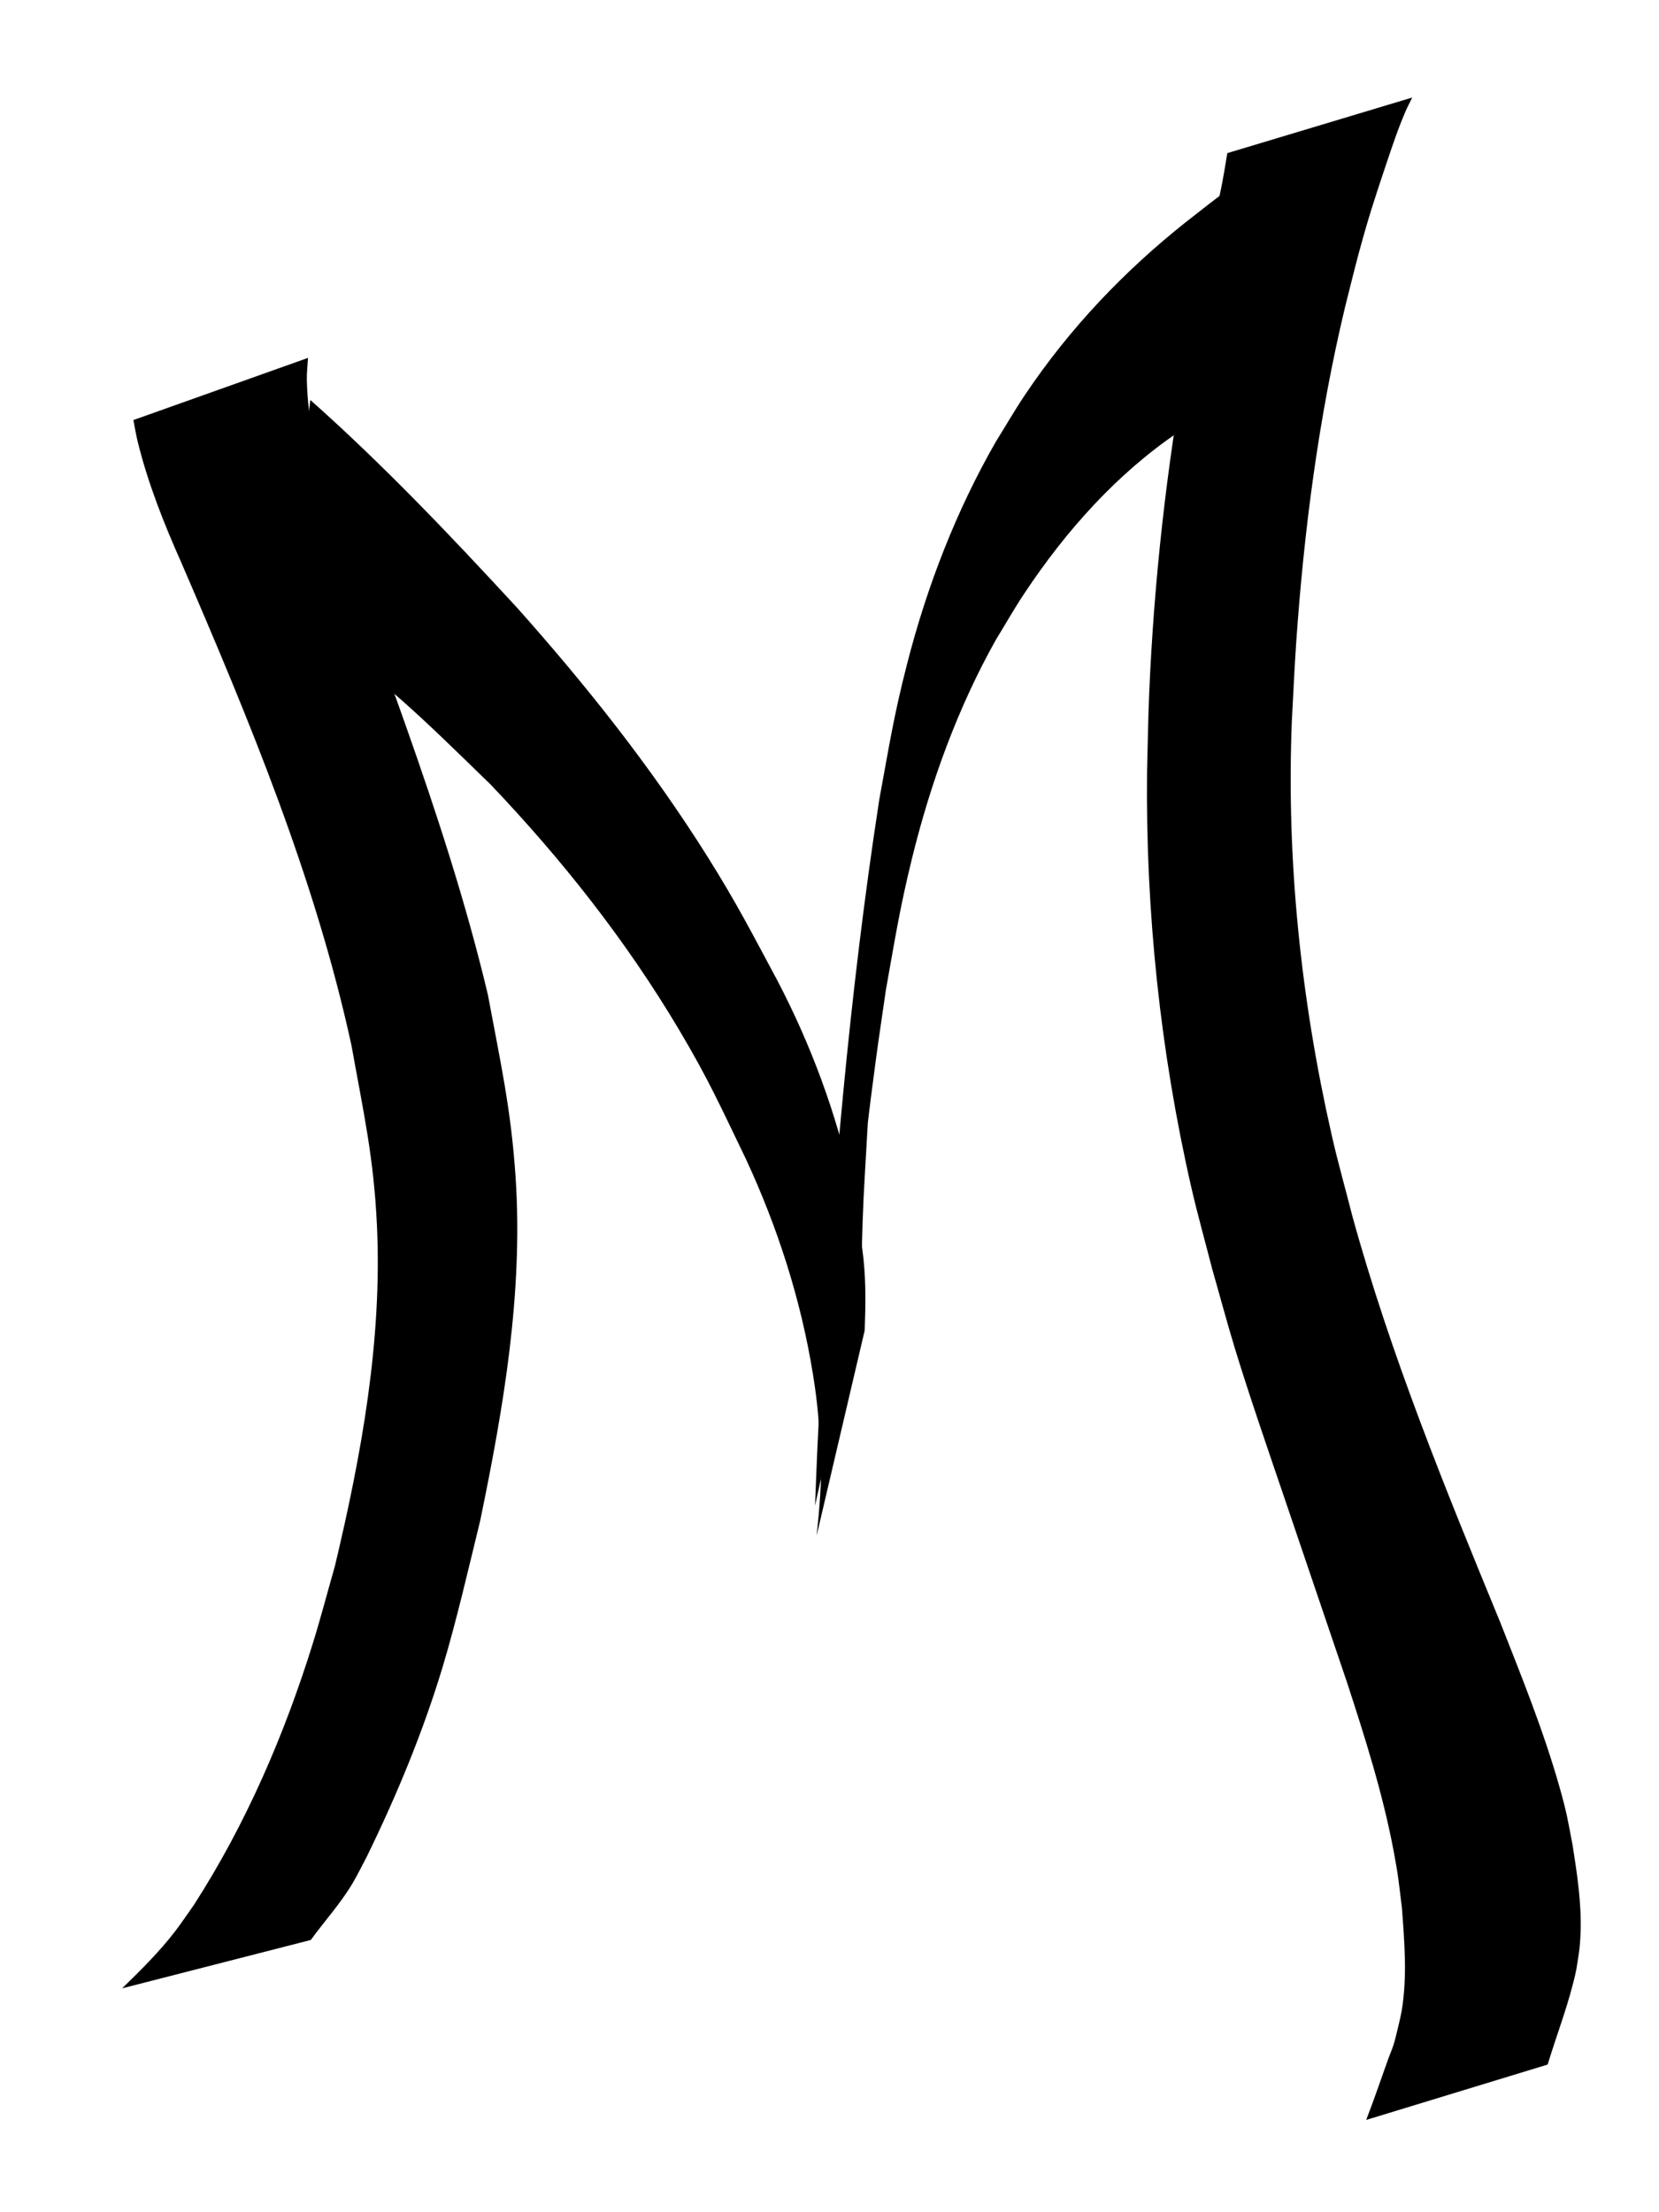
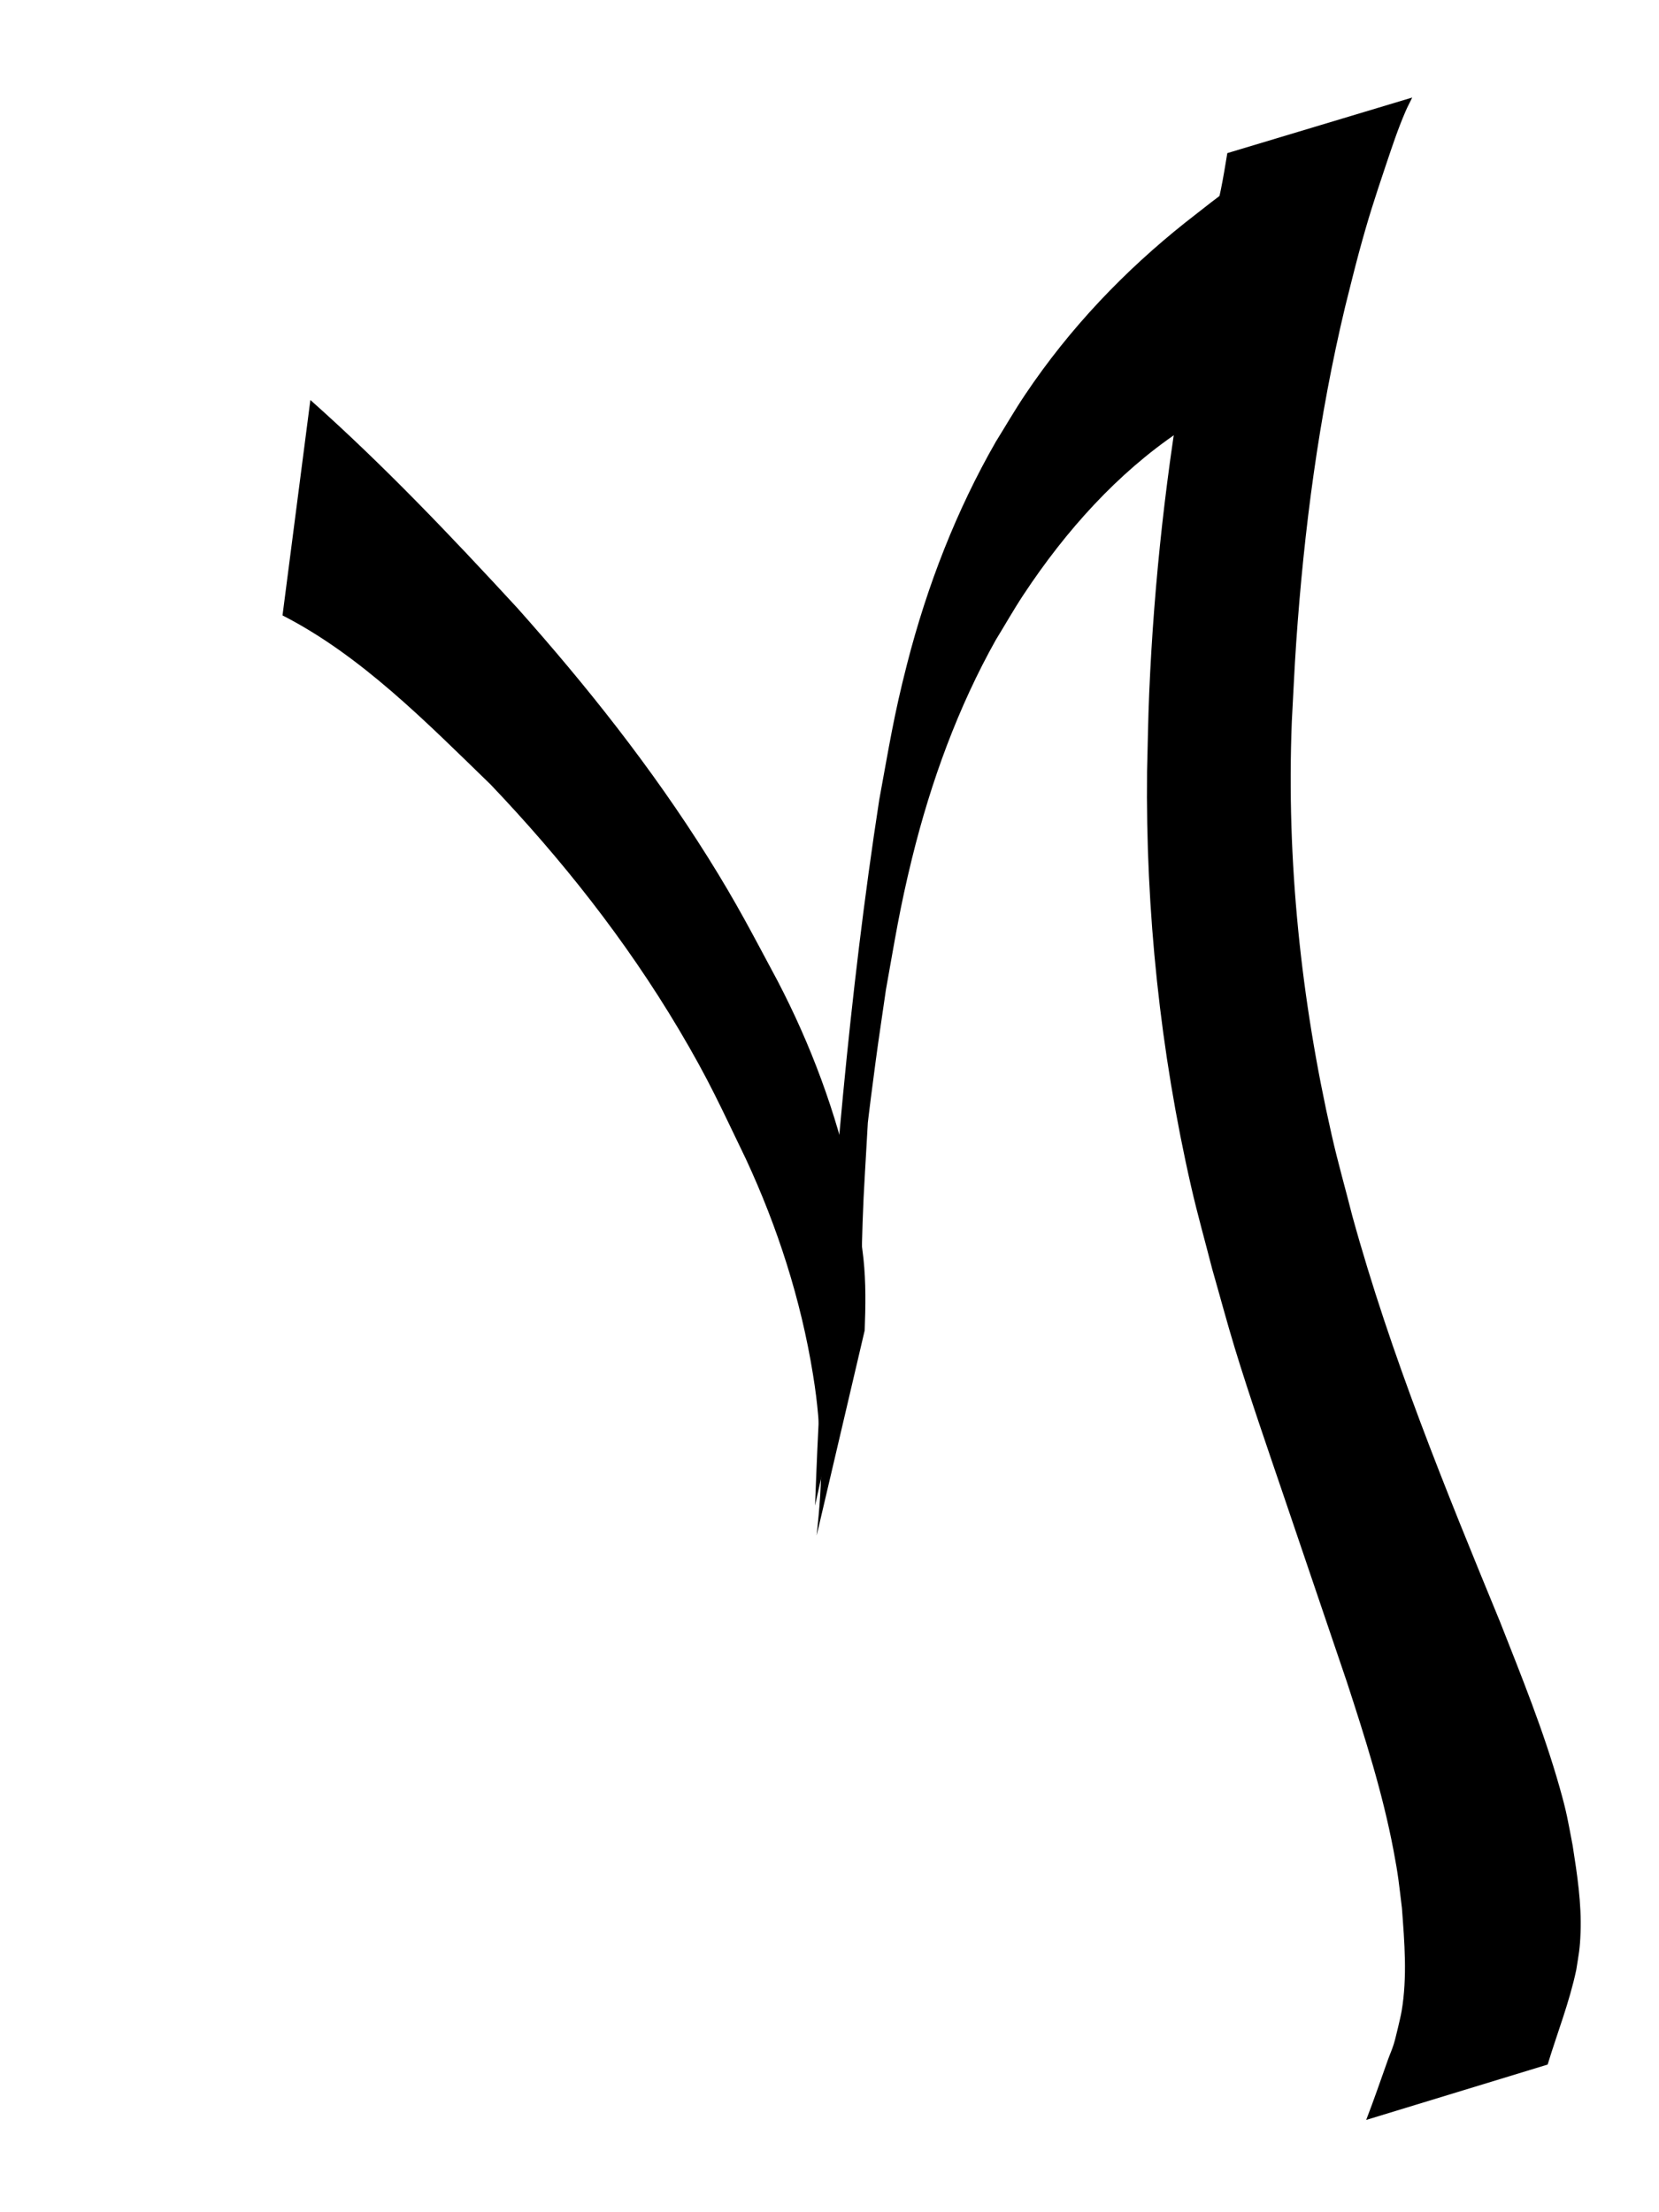
<svg xmlns="http://www.w3.org/2000/svg" version="1.1" width="24" height="32" id="svg2">
  <defs id="defs4" />
  <g transform="translate(0,-1020.362)" id="layer1">
-     <path d="m 1.766,1049.124 c 0.271,-0.263 0.542,-0.531 0.774,-0.834 0.093,-0.122 0.178,-0.251 0.267,-0.376 0.747,-1.161 1.305,-2.45 1.72,-3.785 0.114,-0.367 0.211,-0.74 0.317,-1.11 0.383,-1.605 0.687,-3.264 0.609,-4.93 -0.046,-0.99 -0.195,-1.637 -0.369,-2.608 -0.531,-2.436 -1.488,-4.726 -2.464,-6.988 -0.25,-0.561 -0.478,-1.136 -0.627,-1.738 -0.026,-0.104 -0.042,-0.211 -0.063,-0.317 0,0 2.526,-0.899 2.526,-0.899 l 0,0 c -0.006,0.105 -0.019,0.209 -0.017,0.314 0.011,0.615 0.161,1.213 0.328,1.798 0.097,0.31 0.189,0.623 0.292,0.931 0.339,1.018 0.446,1.241 0.811,2.276 0.451,1.278 0.873,2.568 1.188,3.893 0.181,0.975 0.335,1.647 0.401,2.642 0.111,1.673 -0.176,3.338 -0.512,4.964 -0.161,0.66 -0.347,1.466 -0.544,2.119 -0.286,0.946 -0.666,1.861 -1.096,2.741 -0.069,0.129 -0.132,0.261 -0.206,0.386 -0.175,0.295 -0.405,0.546 -0.605,0.821 0,0 -2.731,0.7 -2.731,0.7 z" id="path3553" style="fill:#000000;fill-opacity:1;fill-rule:nonzero;stroke:none" />
    <path d="m 20.431,1021.771 c -0.033,0.069 -0.07,0.136 -0.1,0.207 -0.113,0.264 -0.19,0.499 -0.283,0.775 -0.168,0.502 -0.249,0.747 -0.392,1.274 -0.069,0.256 -0.131,0.514 -0.196,0.77 -0.382,1.595 -0.596,3.228 -0.709,4.868 -0.026,0.379 -0.042,0.758 -0.063,1.137 -0.079,2.01 0.133,4.024 0.577,5.979 0.089,0.394 0.2,0.781 0.299,1.172 0.556,2.018 1.345,3.946 2.136,5.868 0.31,0.787 0.63,1.576 0.862,2.395 0.108,0.382 0.116,0.462 0.189,0.842 0.065,0.416 0.13,0.838 0.114,1.261 -0.009,0.243 -0.025,0.301 -0.062,0.538 -0.099,0.468 -0.275,0.913 -0.414,1.369 0,0 -2.625,0.801 -2.625,0.801 l 0,0 c 0.111,-0.286 0.21,-0.577 0.313,-0.866 0.027,-0.077 0.061,-0.15 0.085,-0.228 0.025,-0.079 0.041,-0.161 0.062,-0.241 0.018,-0.08 0.039,-0.16 0.053,-0.241 0.083,-0.492 0.041,-0.994 0.004,-1.489 -0.045,-0.367 -0.051,-0.463 -0.122,-0.836 -0.158,-0.832 -0.414,-1.636 -0.675,-2.436 -0.3,-0.886 -0.602,-1.772 -0.902,-2.657 -0.229,-0.674 -0.512,-1.491 -0.719,-2.171 -0.115,-0.378 -0.217,-0.761 -0.326,-1.141 -0.101,-0.395 -0.212,-0.787 -0.303,-1.184 -0.449,-1.962 -0.663,-3.999 -0.64,-6.018 0.01,-0.378 0.015,-0.756 0.031,-1.134 0.07,-1.629 0.251,-3.253 0.54,-4.855 0.133,-0.667 0.261,-1.336 0.401,-2.001 0.03,-0.141 0.066,-0.28 0.095,-0.421 0.034,-0.164 0.066,-0.362 0.094,-0.531 0,0 2.678,-0.805 2.678,-0.805 z" id="path3569" style="fill:#000000;fill-opacity:1;fill-rule:nonzero;stroke:none" />
    <path d="m 4.491,1026.149 c 1.051,0.934 2.029,1.962 2.993,3.008 0.999,1.121 1.942,2.307 2.757,3.606 0.423,0.675 0.635,1.093 1.009,1.79 0.478,0.917 0.846,1.9 1.073,2.934 0.102,0.464 0.111,0.621 0.168,1.08 0.037,0.346 0.031,0.693 0.018,1.04 0,0 -0.695,2.967 -0.695,2.967 l 0,0 c 0.041,-0.387 0.075,-0.776 0.063,-1.167 -0.033,-0.462 -0.04,-0.697 -0.116,-1.163 -0.176,-1.091 -0.515,-2.136 -0.97,-3.116 -0.372,-0.769 -0.53,-1.133 -0.969,-1.873 -0.775,-1.304 -1.706,-2.475 -2.722,-3.542 -0.936,-0.908 -1.879,-1.869 -3.013,-2.449 0,0 0.403,-3.115 0.403,-3.115 z" id="path3579" style="fill:#000000;fill-opacity:1;fill-rule:nonzero;stroke:none" />
    <path d="m 18.622,1025.684 c -0.039,0.021 -0.078,0.045 -0.118,0.065 -0.245,0.122 -0.489,0.24 -0.727,0.382 -0.32,0.191 -0.41,0.261 -0.73,0.482 -0.875,0.591 -1.621,1.414 -2.24,2.351 -0.141,0.213 -0.268,0.438 -0.402,0.656 -0.544,0.971 -0.936,2.04 -1.211,3.157 -0.181,0.738 -0.242,1.146 -0.378,1.903 -0.049,0.344 -0.102,0.687 -0.148,1.032 -0.047,0.352 -0.093,0.705 -0.133,1.058 -0.04,0.349 -0.135,1.4 -0.107,1.049 0.289,-3.714 0.105,-0.929 0.065,-0.127 -0.022,0.474 -0.031,0.948 -0.037,1.423 0,0 -0.665,3.026 -0.665,3.026 l 0,0 c 0.021,-0.548 0.043,-1.096 0.076,-1.643 0.176,-2.869 0.416,-5.738 0.853,-8.569 0.143,-0.775 0.208,-1.207 0.402,-1.962 0.292,-1.141 0.718,-2.229 1.284,-3.215 0.14,-0.225 0.273,-0.456 0.42,-0.675 0.654,-0.977 1.448,-1.801 2.32,-2.495 0.341,-0.266 0.414,-0.329 0.75,-0.572 0.177,-0.128 0.359,-0.245 0.535,-0.373 0.138,-0.101 0.189,-0.148 0.313,-0.255 0,0 -0.122,3.305 -0.122,3.305 z" id="path3581" style="fill:#000000;fill-opacity:1;fill-rule:nonzero;stroke:none" />
  </g>
</svg>